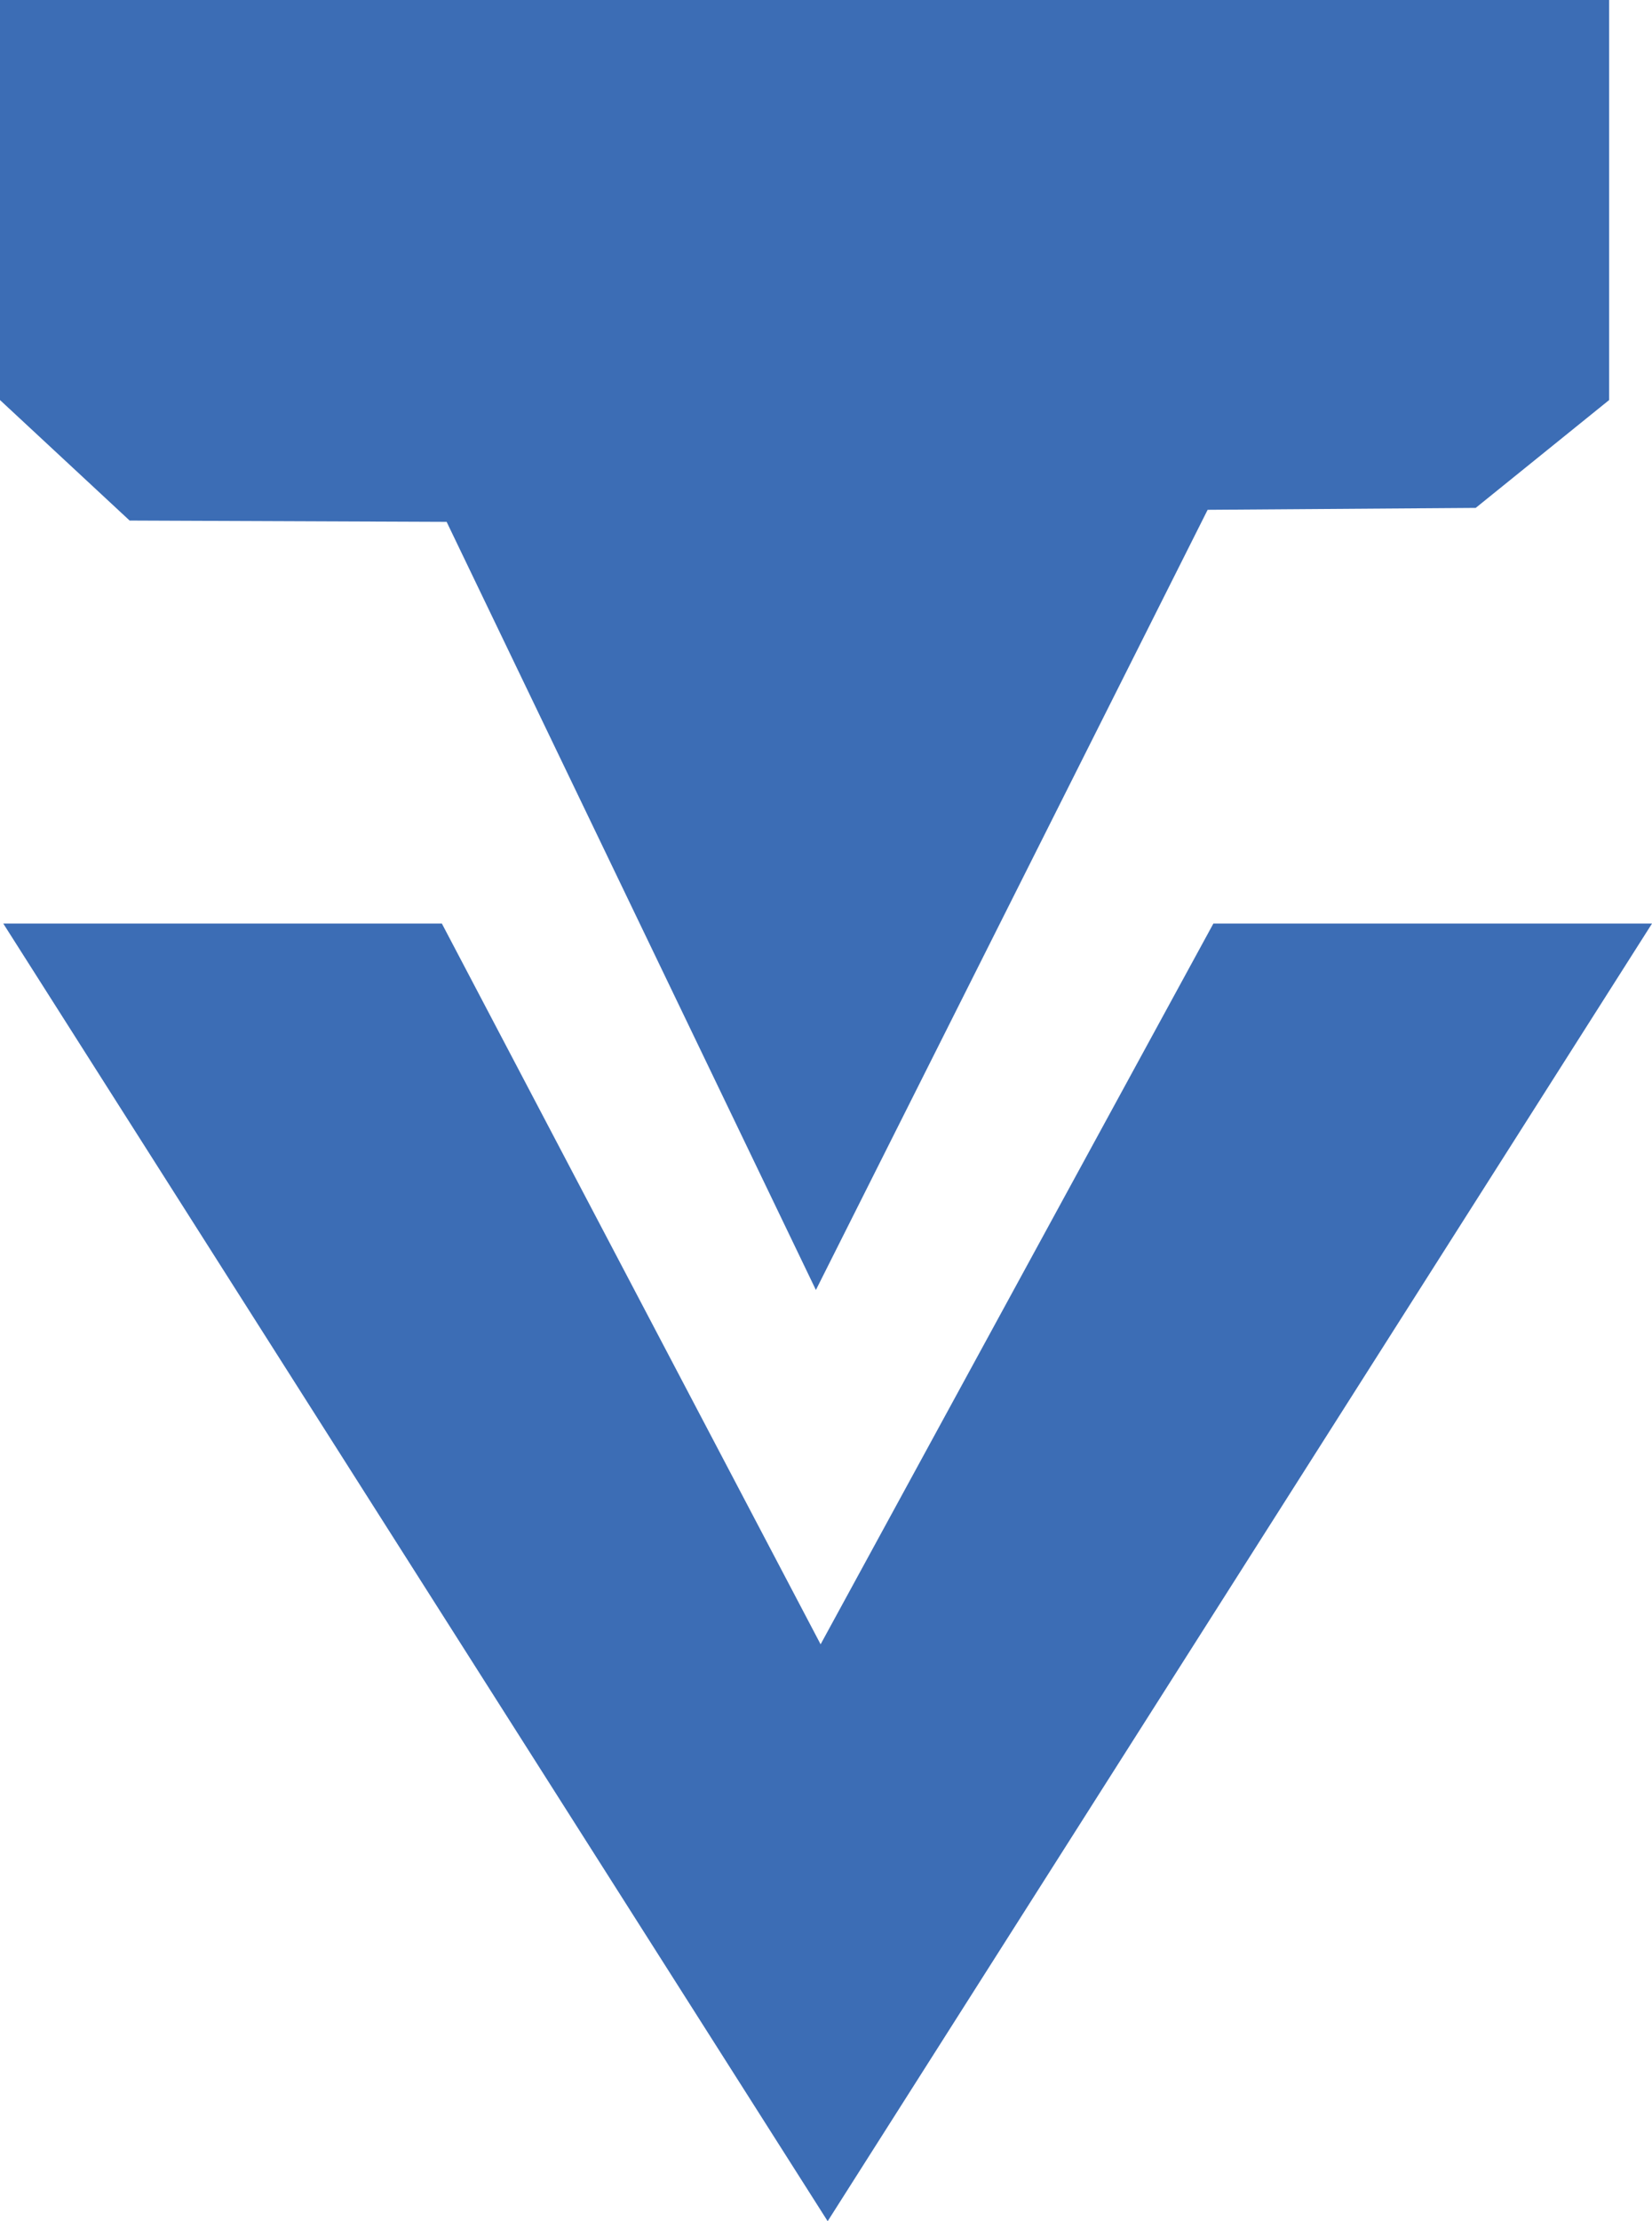
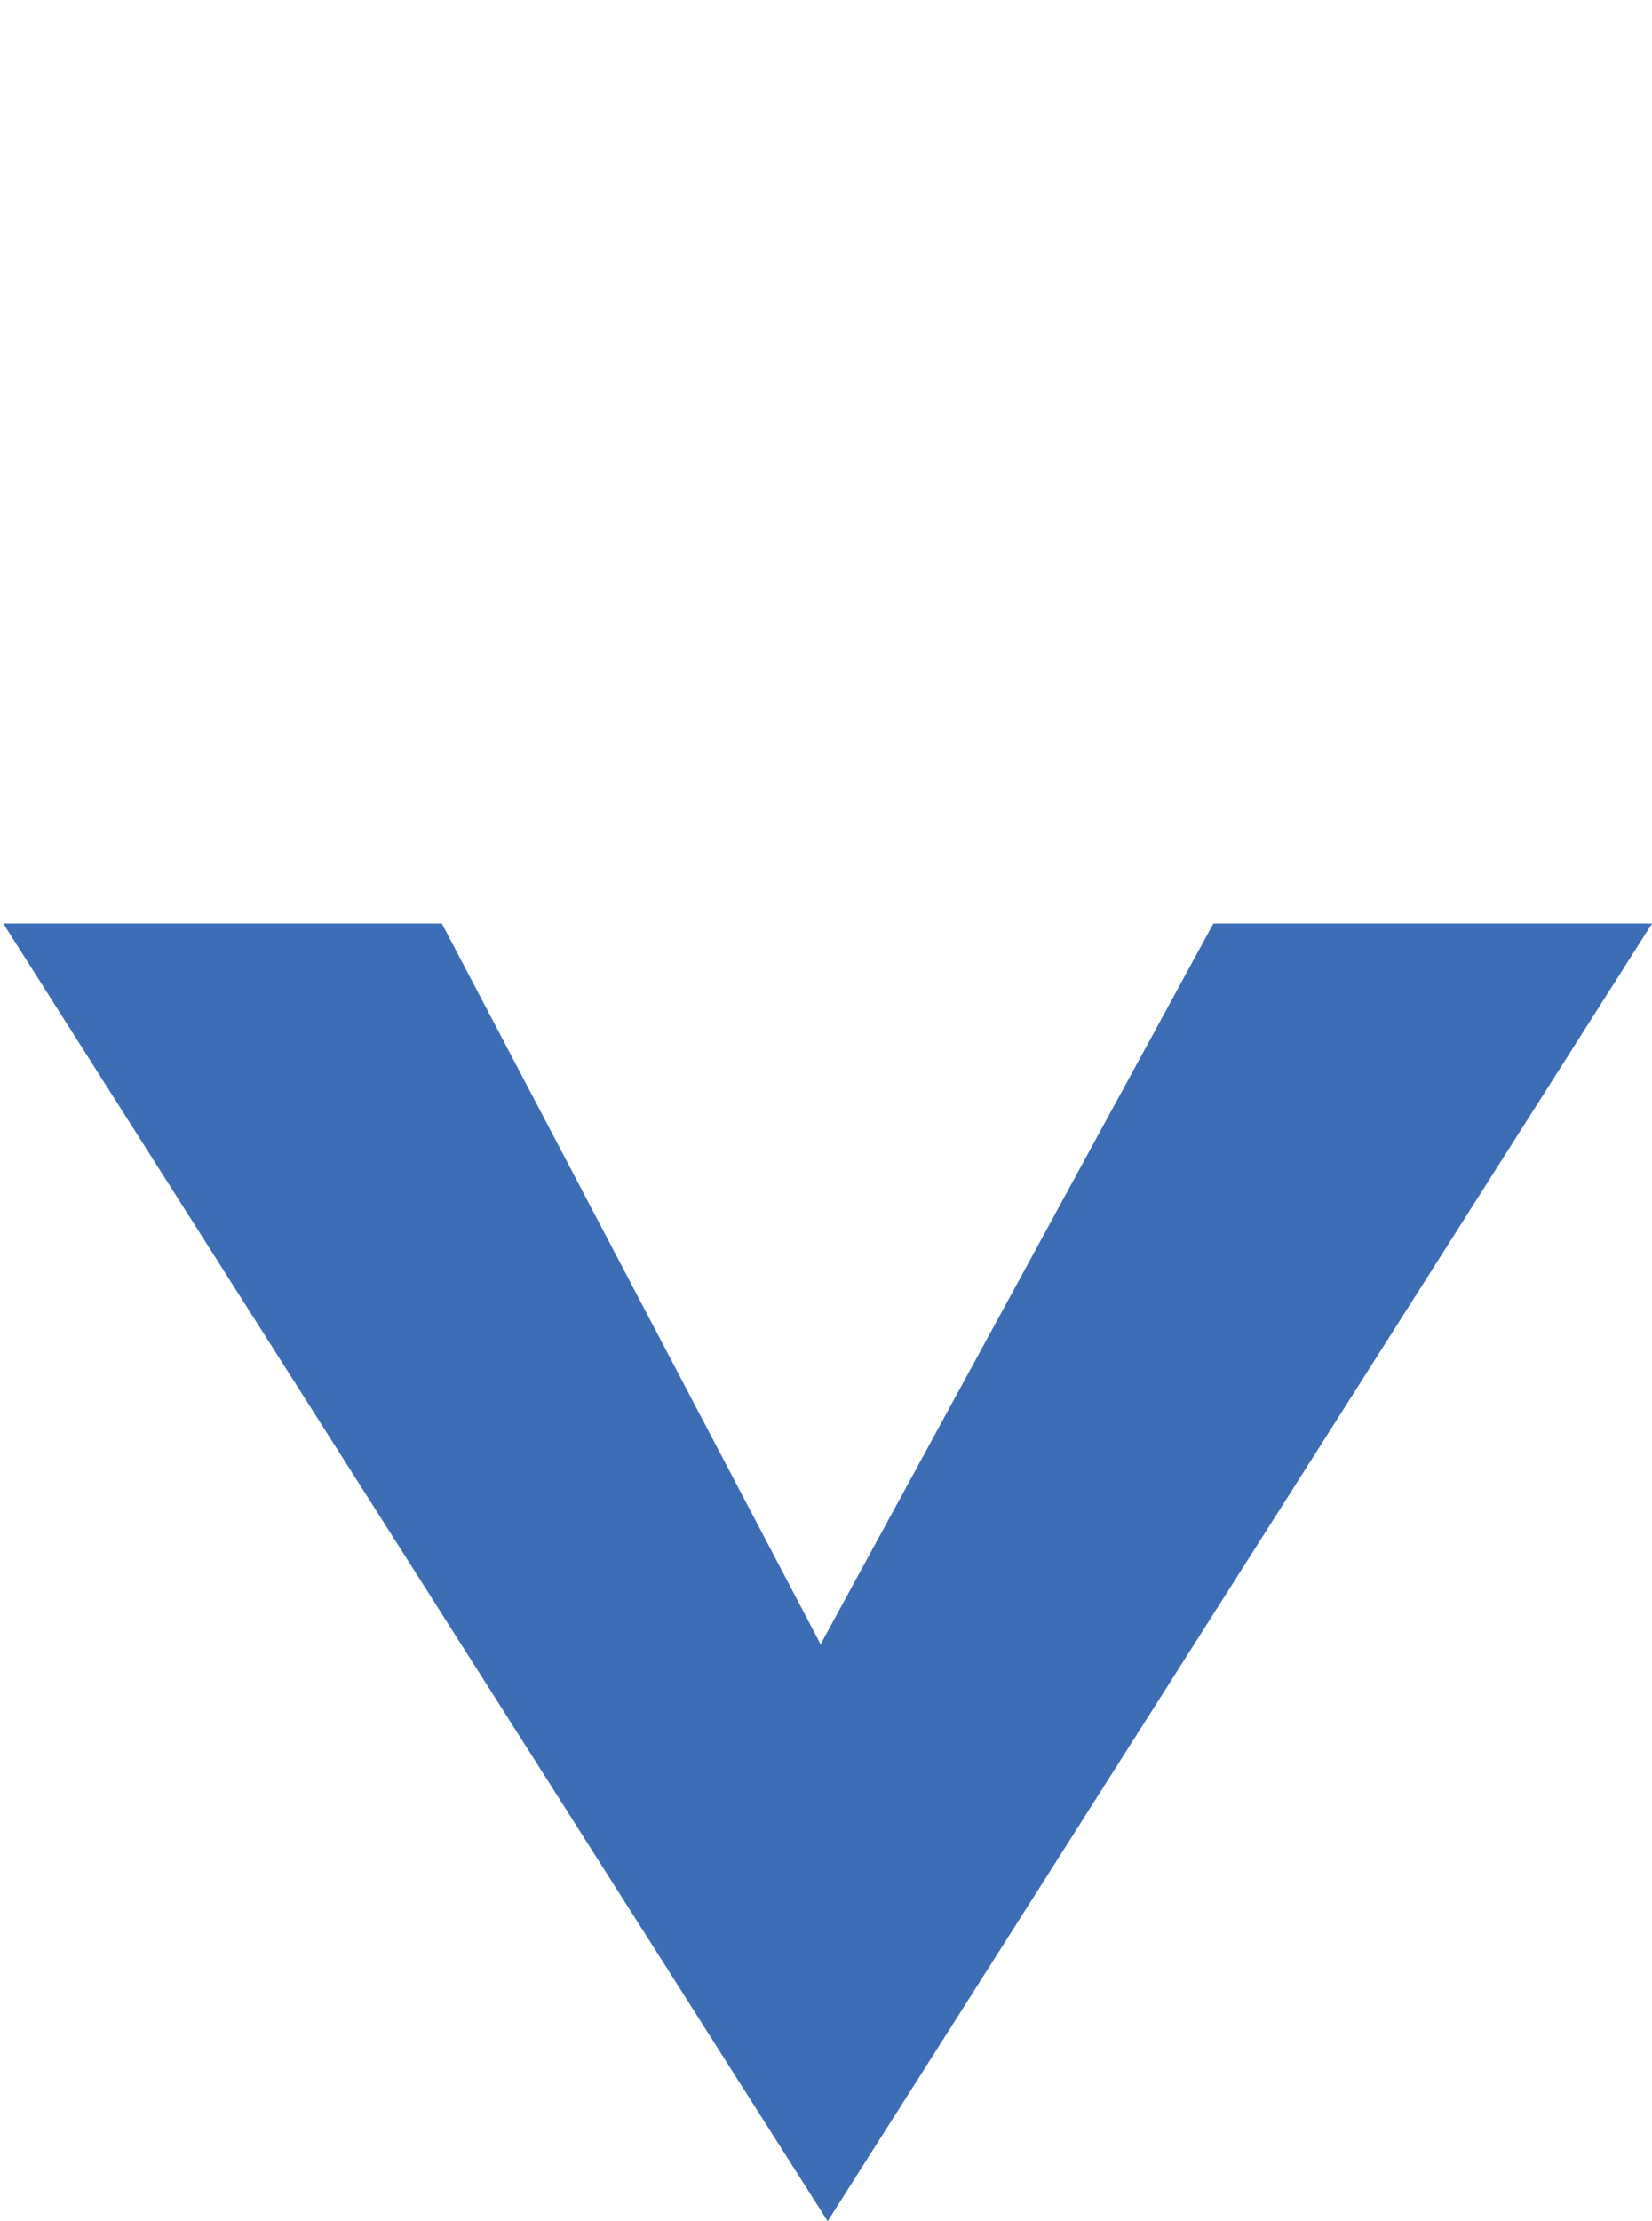
<svg xmlns="http://www.w3.org/2000/svg" id="Layer_2" data-name="Layer 2" viewBox="0 0 371.99 500">
  <defs>
    <style>
      .cls-1 {
        fill: #3c6db5;
      }
    </style>
  </defs>
  <g id="Layer_1-2" data-name="Layer 1">
    <g>
      <polygon class="cls-1" points="184.78 370.14 99.5 207.9 .74 207.9 186.37 500 371.99 207.9 273.22 207.9 184.78 370.14" />
-       <polygon class="cls-1" points="0 90.05 29.19 117.18 100.57 117.47 183.72 290.38 271.93 114.76 332.29 114.33 362.34 90.05 362.34 0 0 0 0 90.05" />
    </g>
  </g>
</svg>